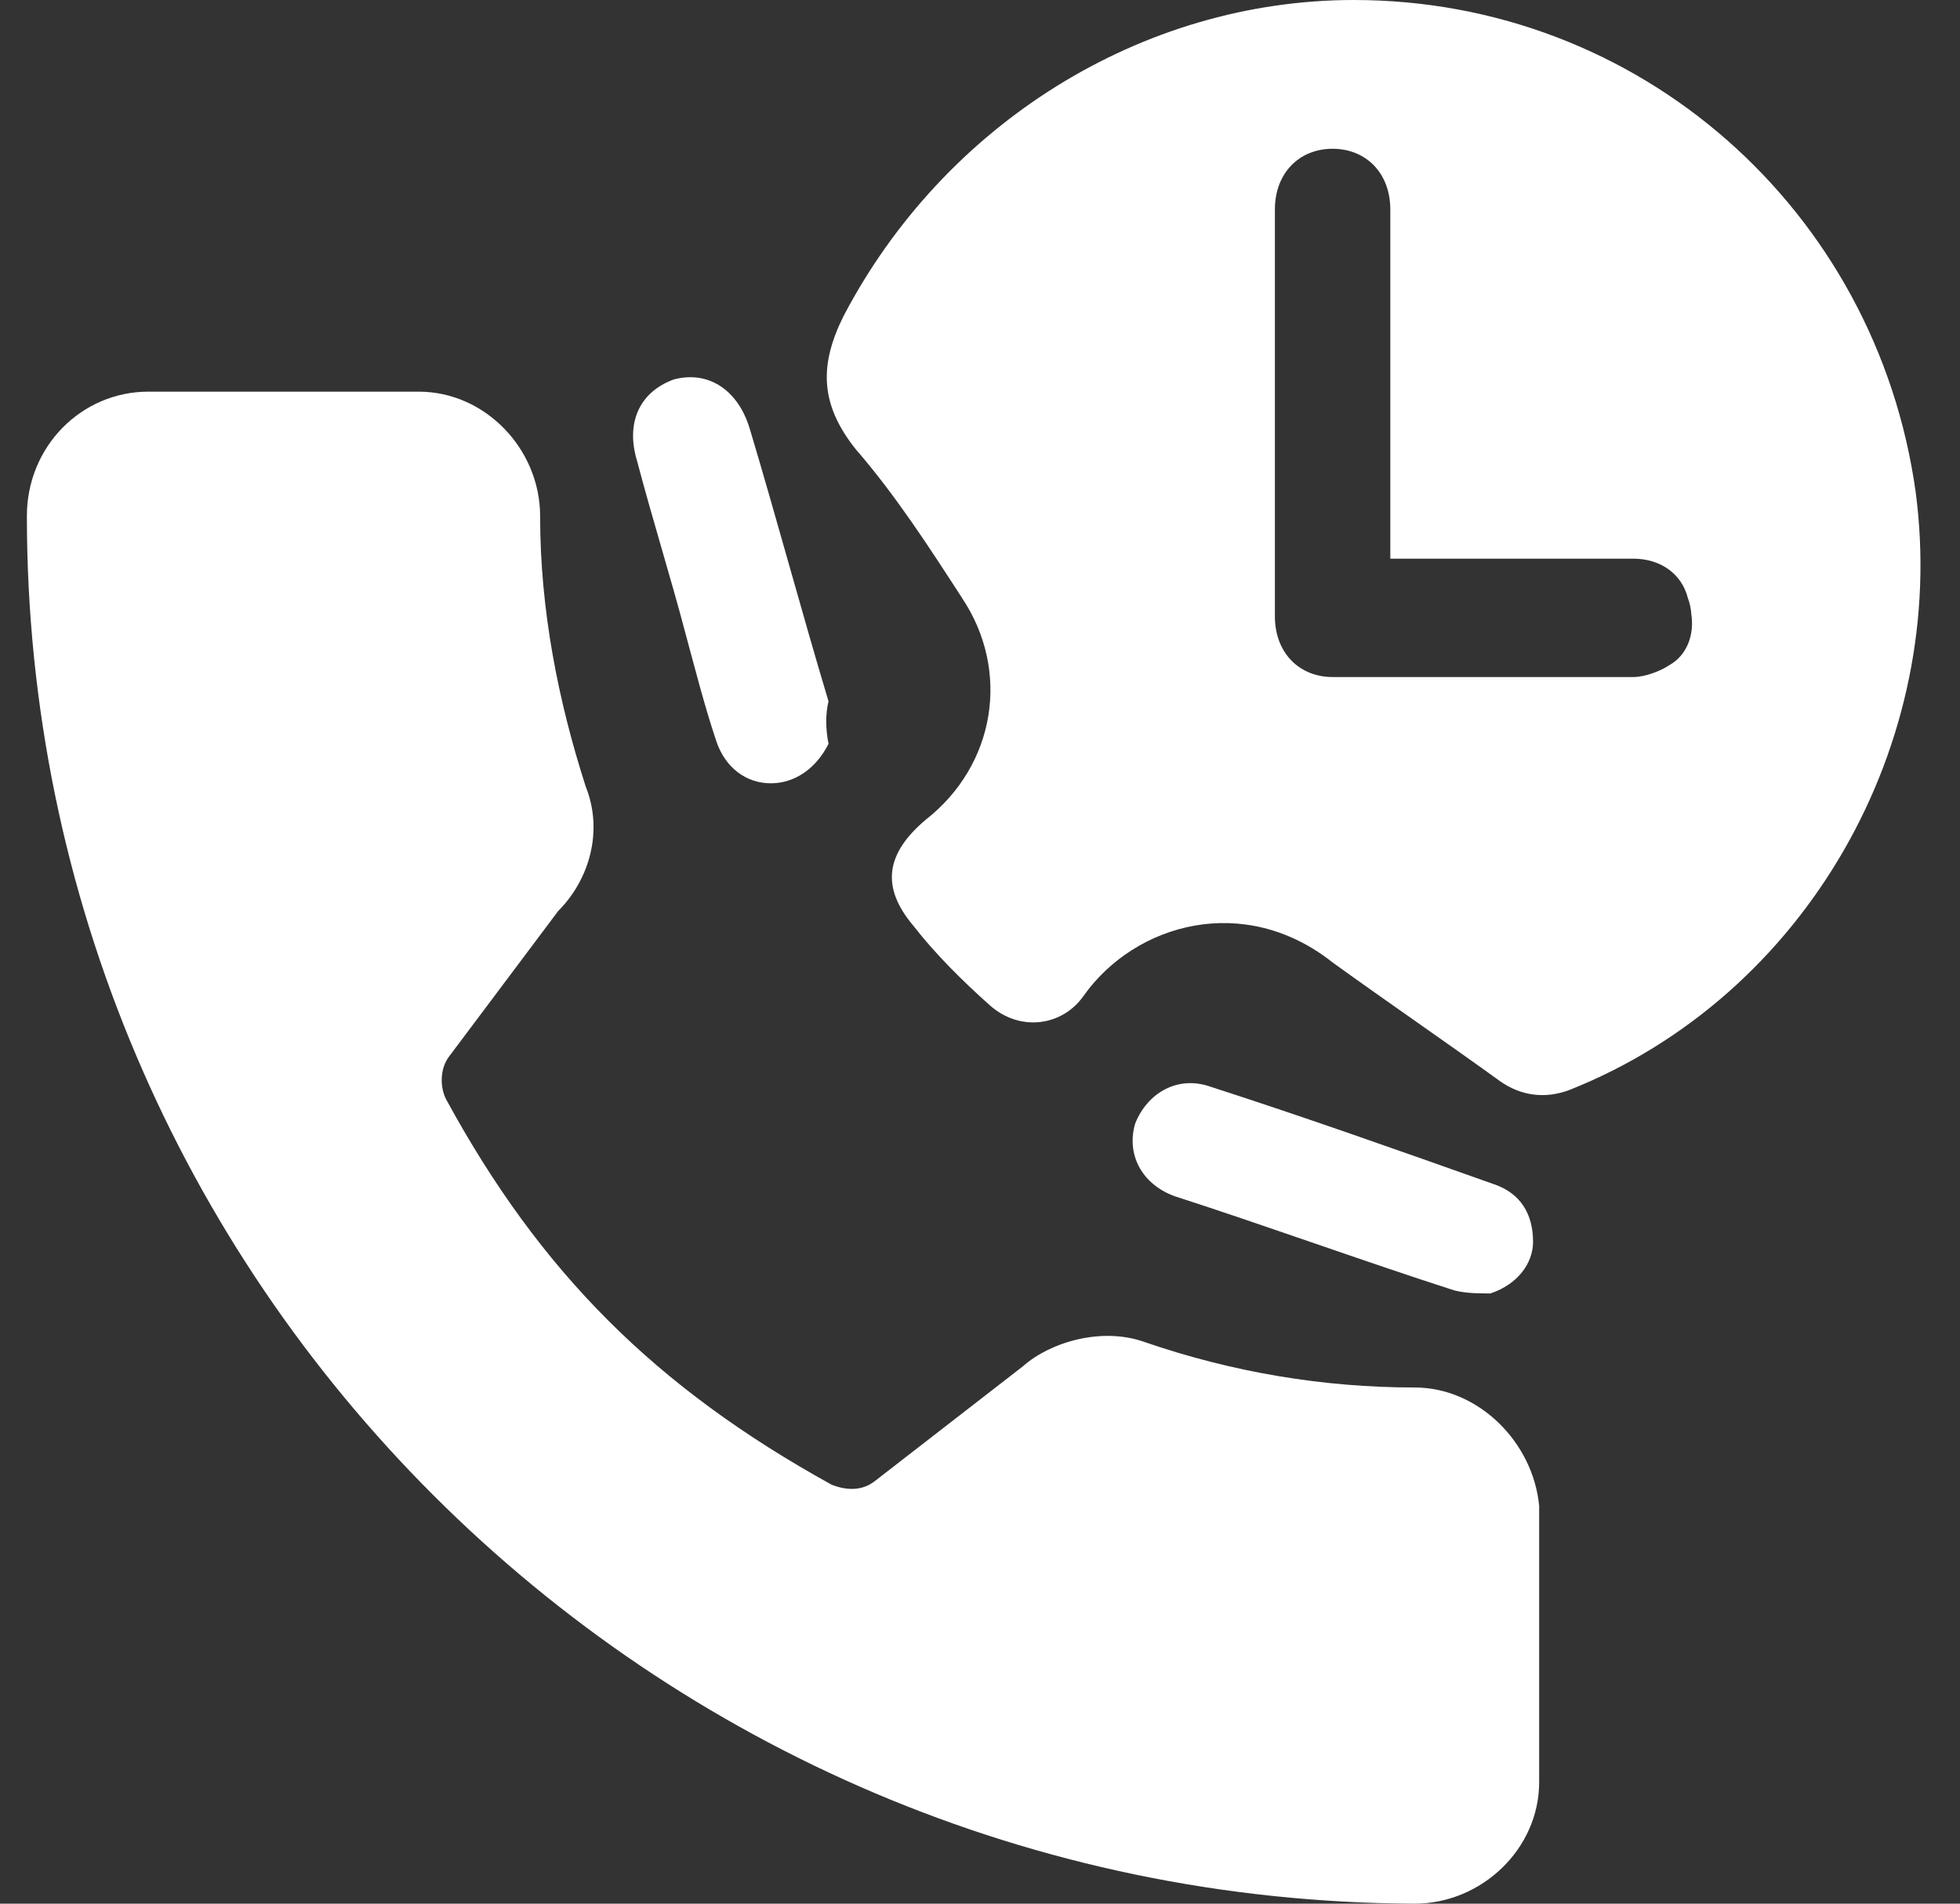
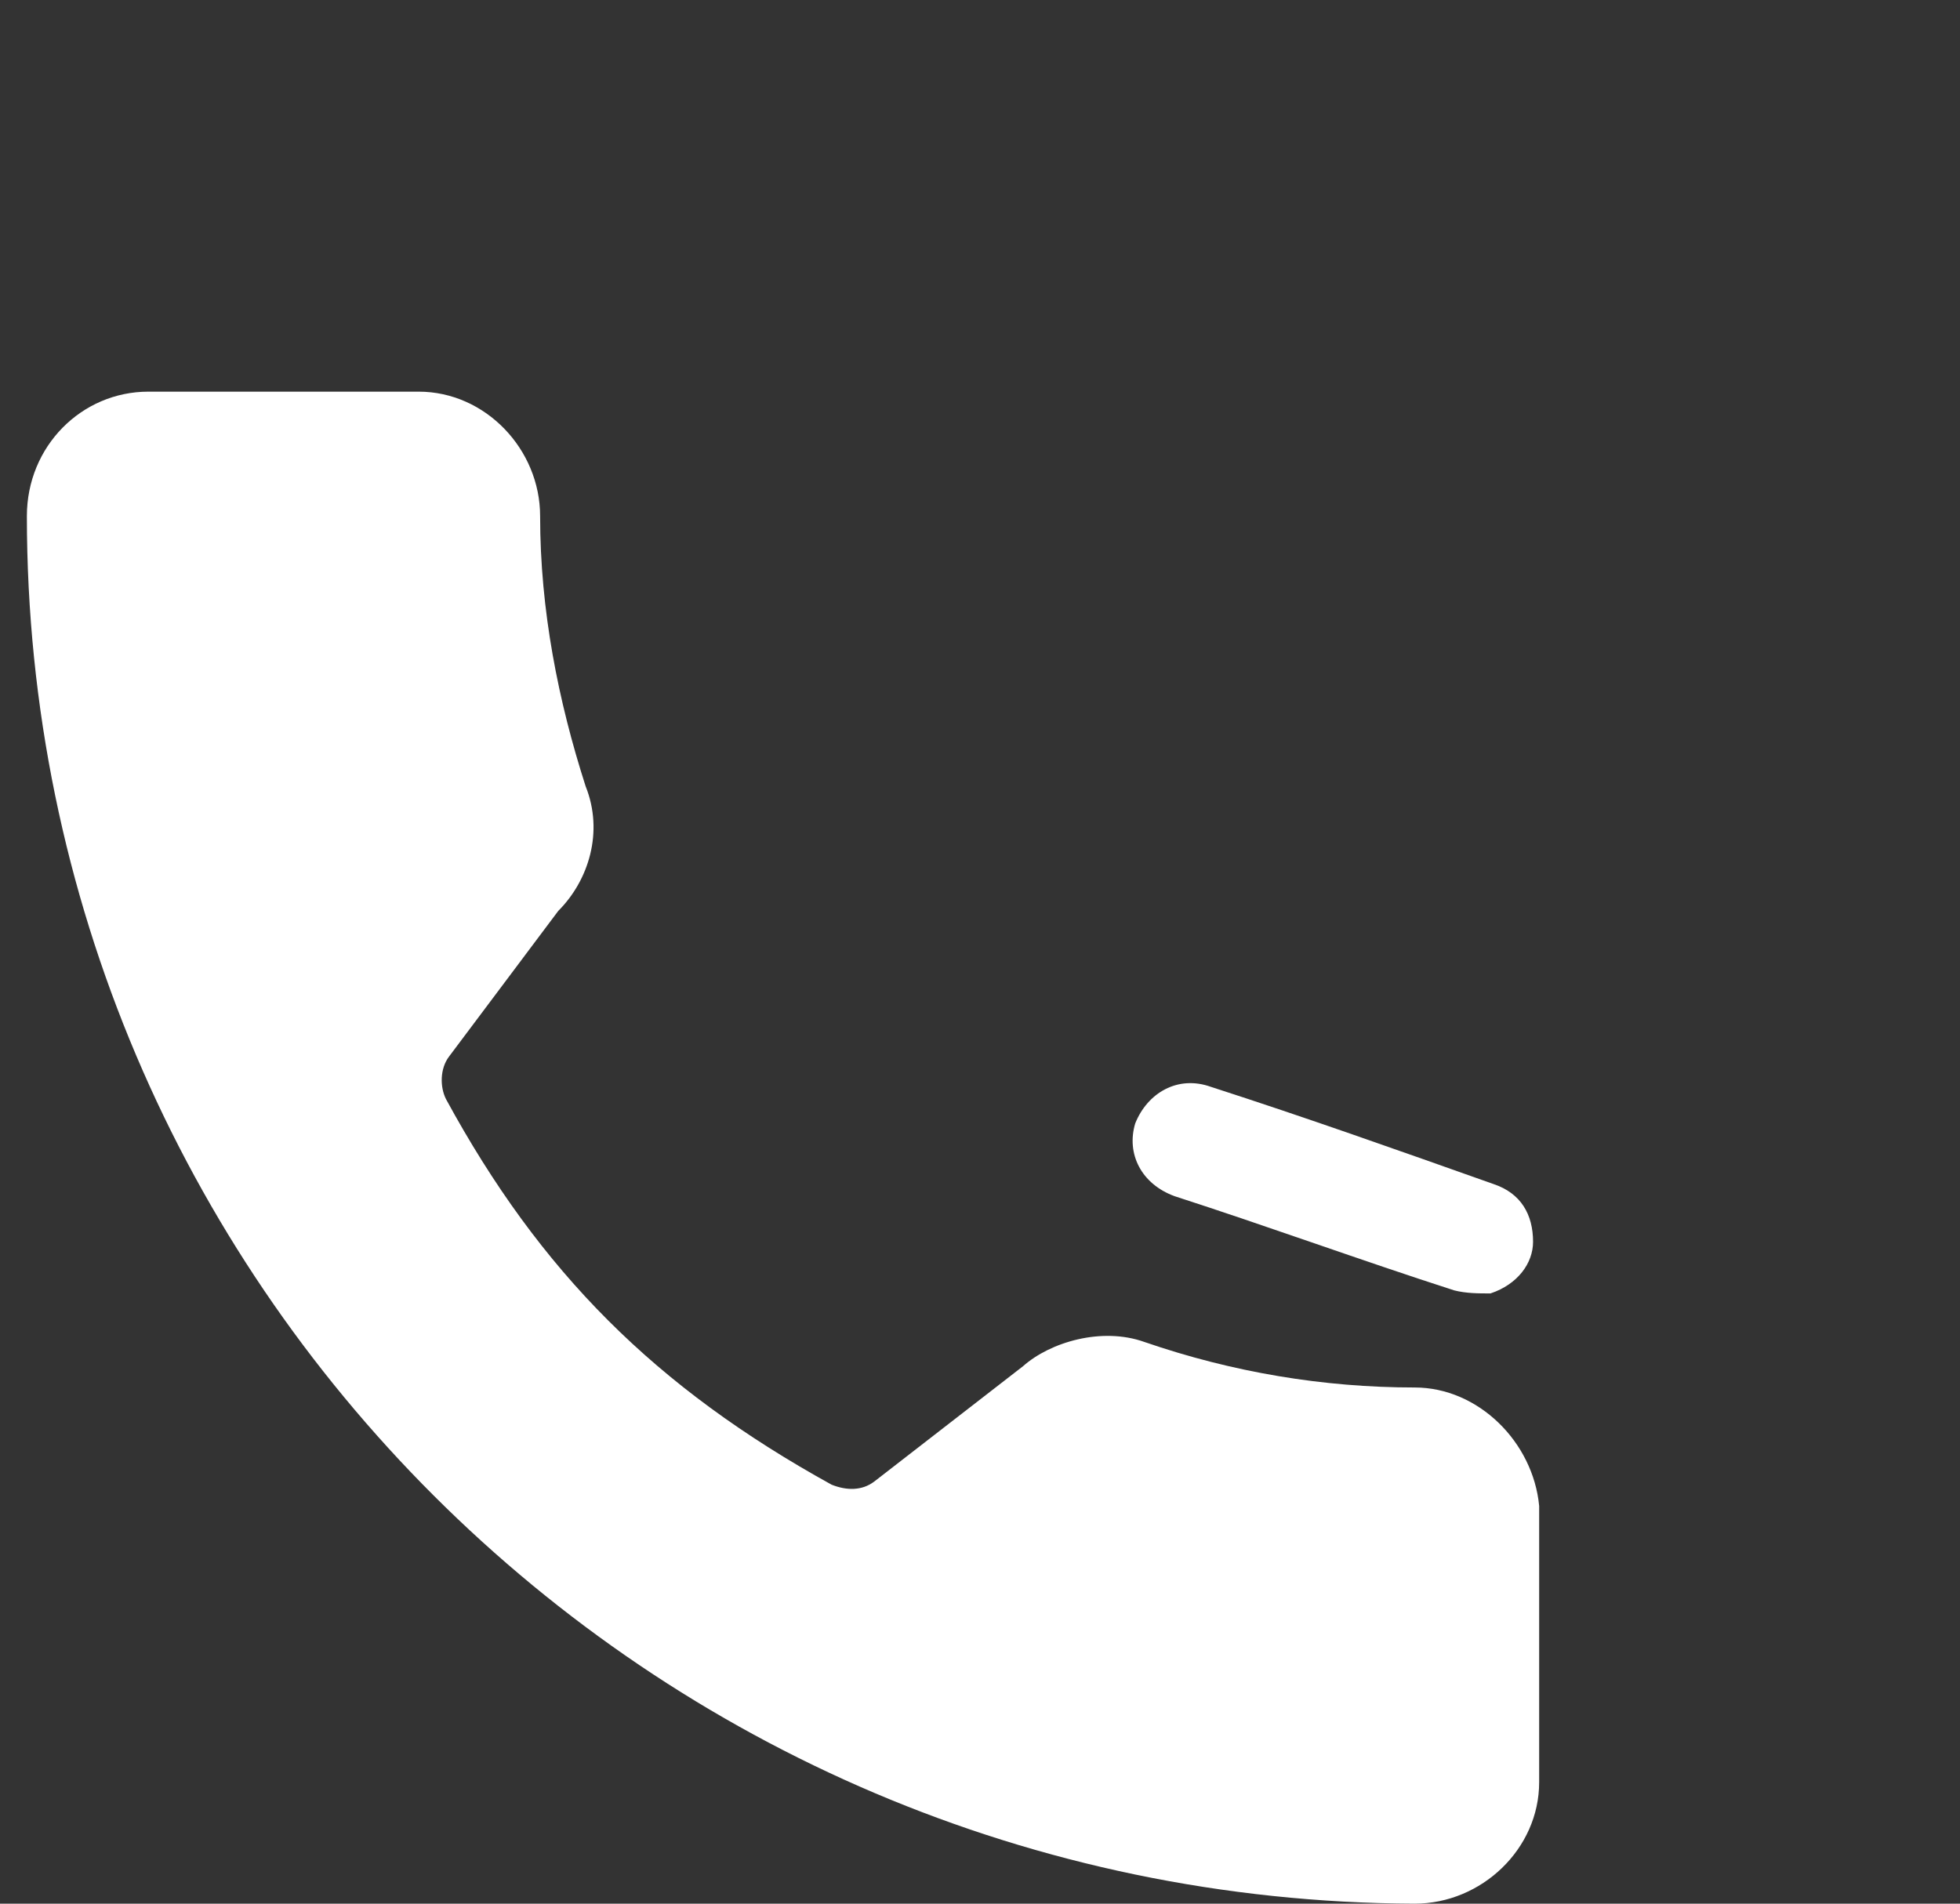
<svg xmlns="http://www.w3.org/2000/svg" width="35" height="34" viewBox="0 0 35 34" fill="none">
  <rect x="0" y="0" width="35" height="34" fill="#333333" stroke="none" />
  <path d="M25.262 24.781C23.635 24.781 22.008 24.51 20.436 23.968C19.677 23.697 18.755 23.968 18.267 24.402L15.61 26.462C15.393 26.625 15.122 26.625 14.85 26.517C11.705 24.781 9.645 22.721 7.964 19.63C7.855 19.413 7.855 19.087 8.018 18.871L9.97 16.268C10.512 15.726 10.784 14.858 10.458 14.044C9.97 12.526 9.645 10.899 9.645 9.218C9.645 8.025 8.669 6.995 7.476 6.995H2.65C1.457 6.995 0.48 7.971 0.48 9.218C0.48 22.883 11.597 33.946 25.262 34C26.455 34 27.485 33.024 27.485 31.831V26.896C27.377 25.757 26.401 24.781 25.262 24.781Z" fill="white" />
  <path d="M26.616 23.101C26.399 23.101 26.183 23.101 25.966 23.046C24.285 22.504 22.658 21.908 20.977 21.365C20.38 21.148 20.109 20.606 20.272 20.064C20.489 19.522 21.031 19.196 21.628 19.413C23.309 19.955 24.99 20.552 26.671 21.148C27.159 21.311 27.376 21.691 27.376 22.179C27.376 22.558 27.105 22.938 26.616 23.101Z" fill="white" />
-   <path d="M14.795 13.285C14.578 13.719 14.199 13.99 13.765 13.99C13.331 13.99 12.951 13.719 12.789 13.231C12.572 12.581 12.409 11.93 12.246 11.333C11.975 10.303 11.65 9.273 11.379 8.242C11.162 7.538 11.433 6.995 12.03 6.778C12.626 6.616 13.168 6.941 13.385 7.646C13.873 9.273 14.307 10.899 14.795 12.526C14.741 12.743 14.741 13.014 14.795 13.285Z" fill="white" />
-   <path fill-rule="evenodd" clip-rule="evenodd" d="M34.208 8.785C33.503 3.742 29.273 0 24.176 0C20.38 0 16.856 2.223 15.066 5.64C14.633 6.507 14.632 7.212 15.283 8.026C15.988 8.839 16.584 9.76 17.181 10.682L17.181 10.683C18.049 11.984 17.778 13.665 16.53 14.641C15.825 15.238 15.717 15.834 16.314 16.539C16.693 17.027 17.181 17.515 17.669 17.949C18.211 18.437 18.971 18.328 19.35 17.786C20.272 16.485 22.224 15.943 23.797 17.19C24.285 17.542 24.786 17.895 25.288 18.247C25.79 18.6 26.291 18.952 26.779 19.305C27.159 19.576 27.593 19.63 28.026 19.467C32.256 17.786 34.805 13.286 34.208 8.785ZM24.827 9.598V9.978H24.828H25.206H29.165C29.653 9.978 30.032 10.249 30.141 10.683C30.177 10.779 30.197 10.878 30.203 10.976C30.256 11.338 30.127 11.698 29.816 11.876C29.653 11.984 29.382 12.092 29.165 12.092H23.797C23.2 12.092 22.766 11.659 22.766 11.008V10.987C22.766 10.976 22.766 10.965 22.766 10.954V3.742C22.766 3.091 23.2 2.657 23.796 2.657C24.393 2.657 24.827 3.091 24.827 3.742V3.765C24.827 3.775 24.827 3.786 24.827 3.796V9.598Z" fill="white" />
</svg>